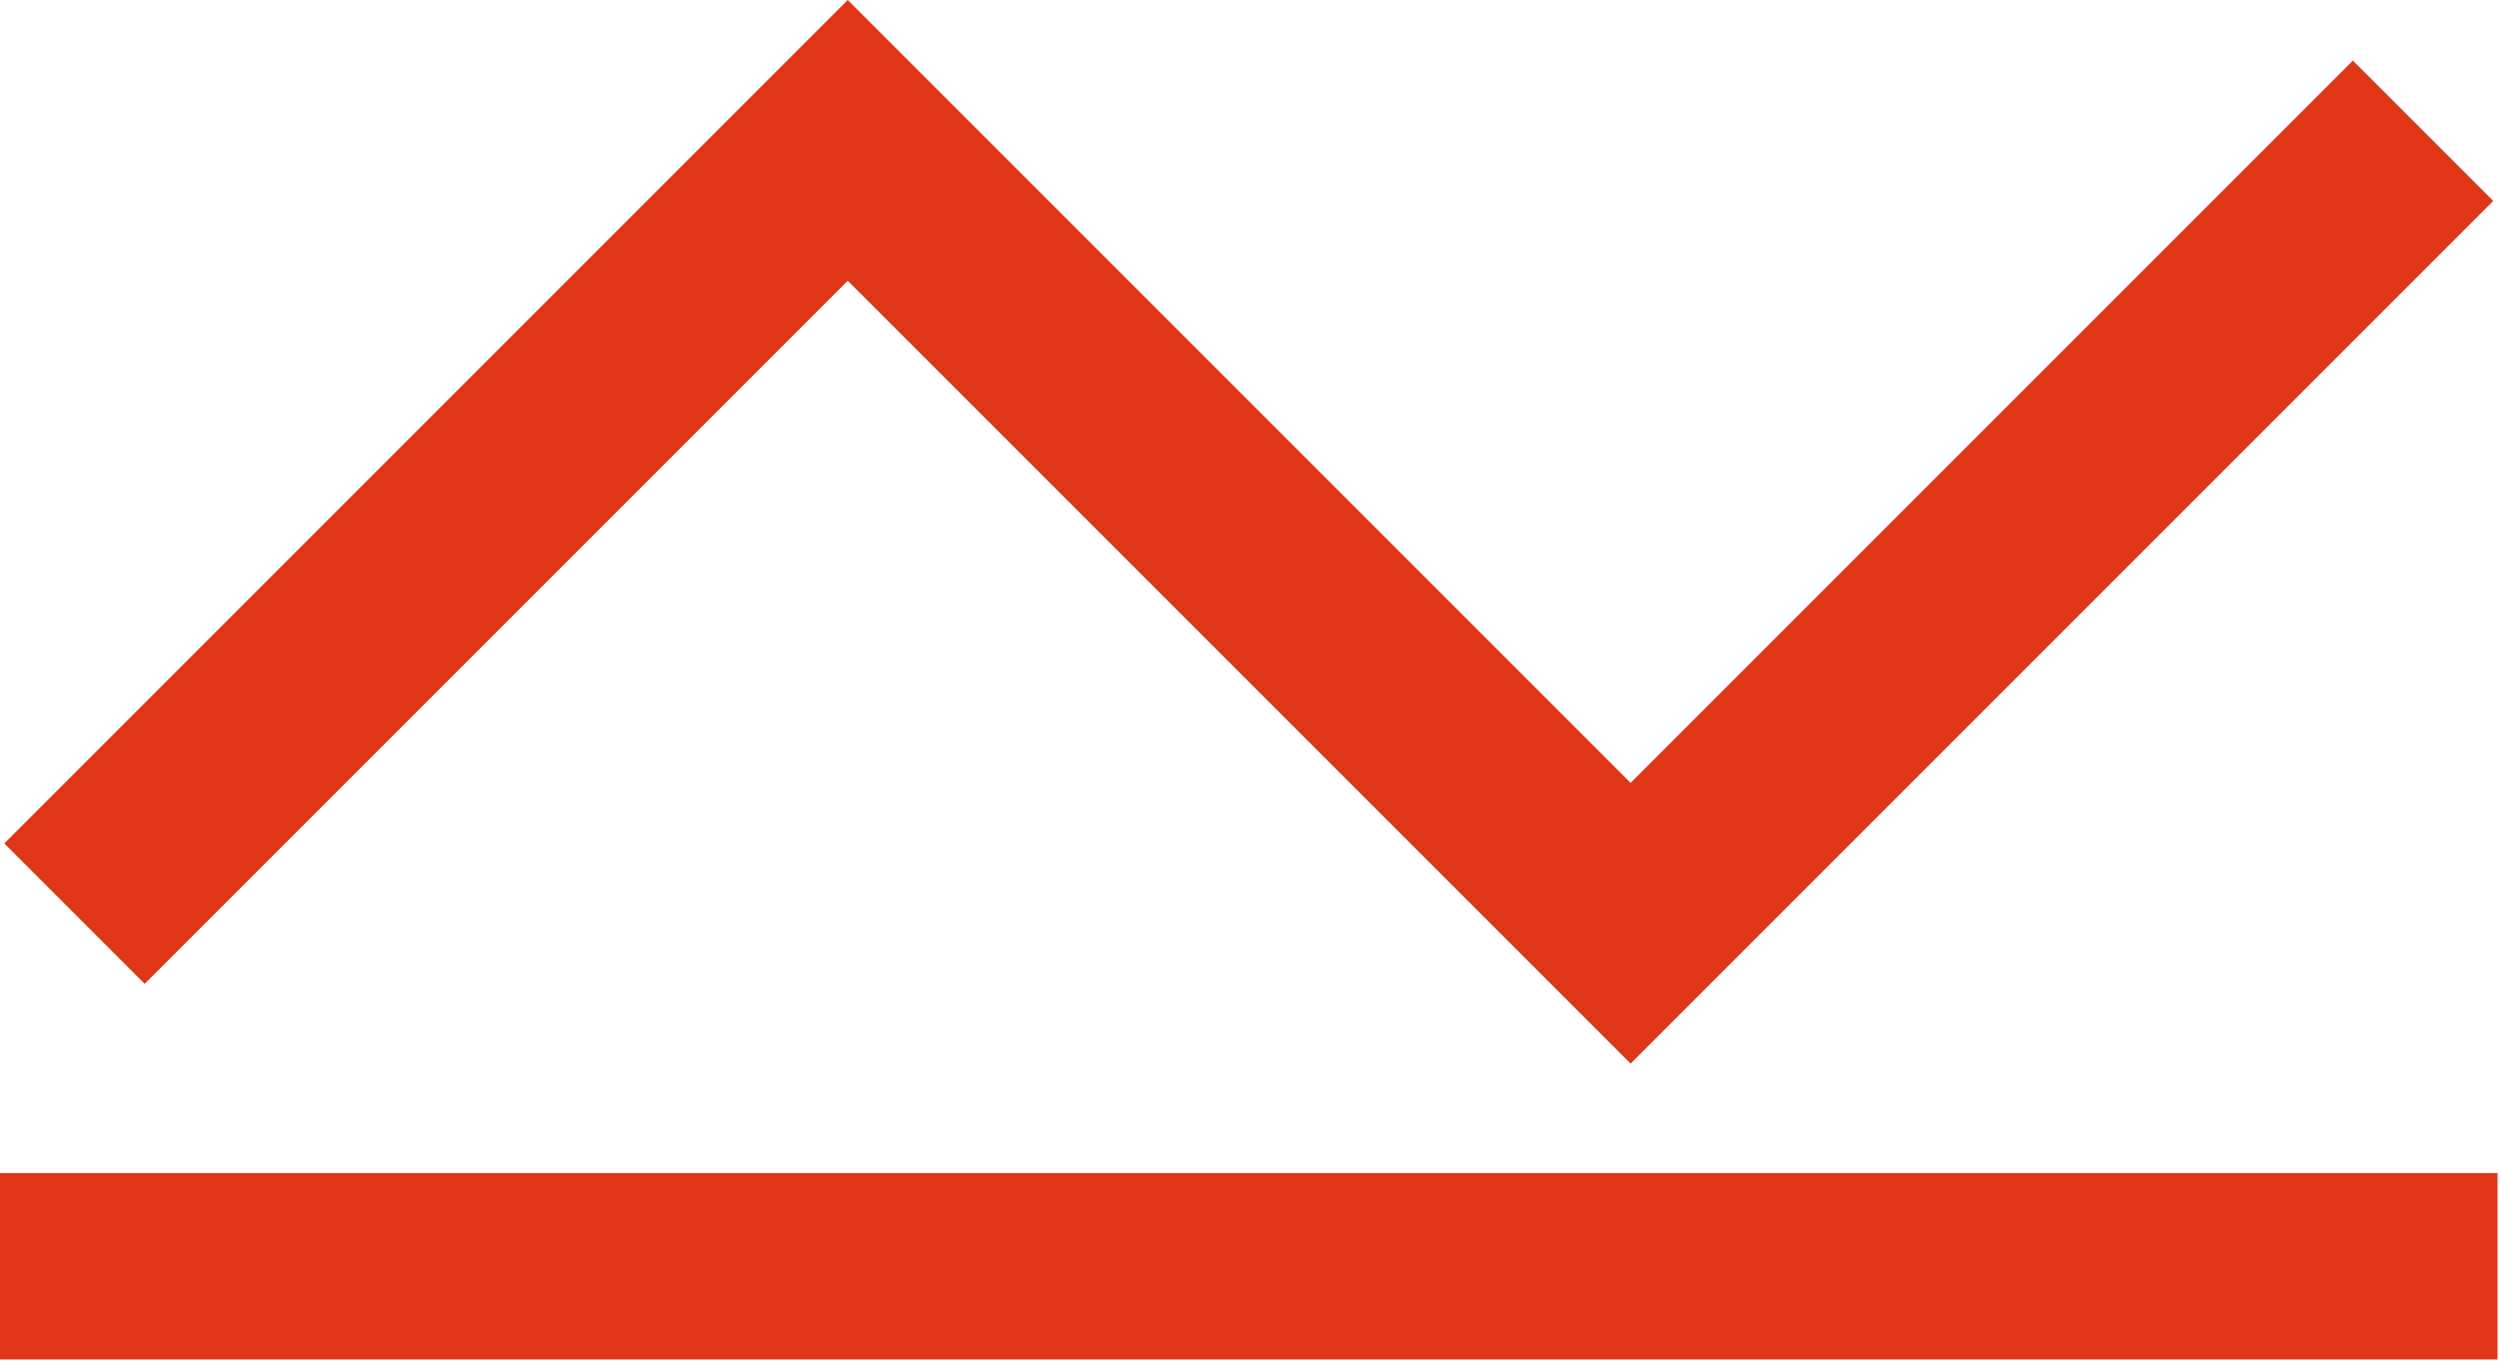
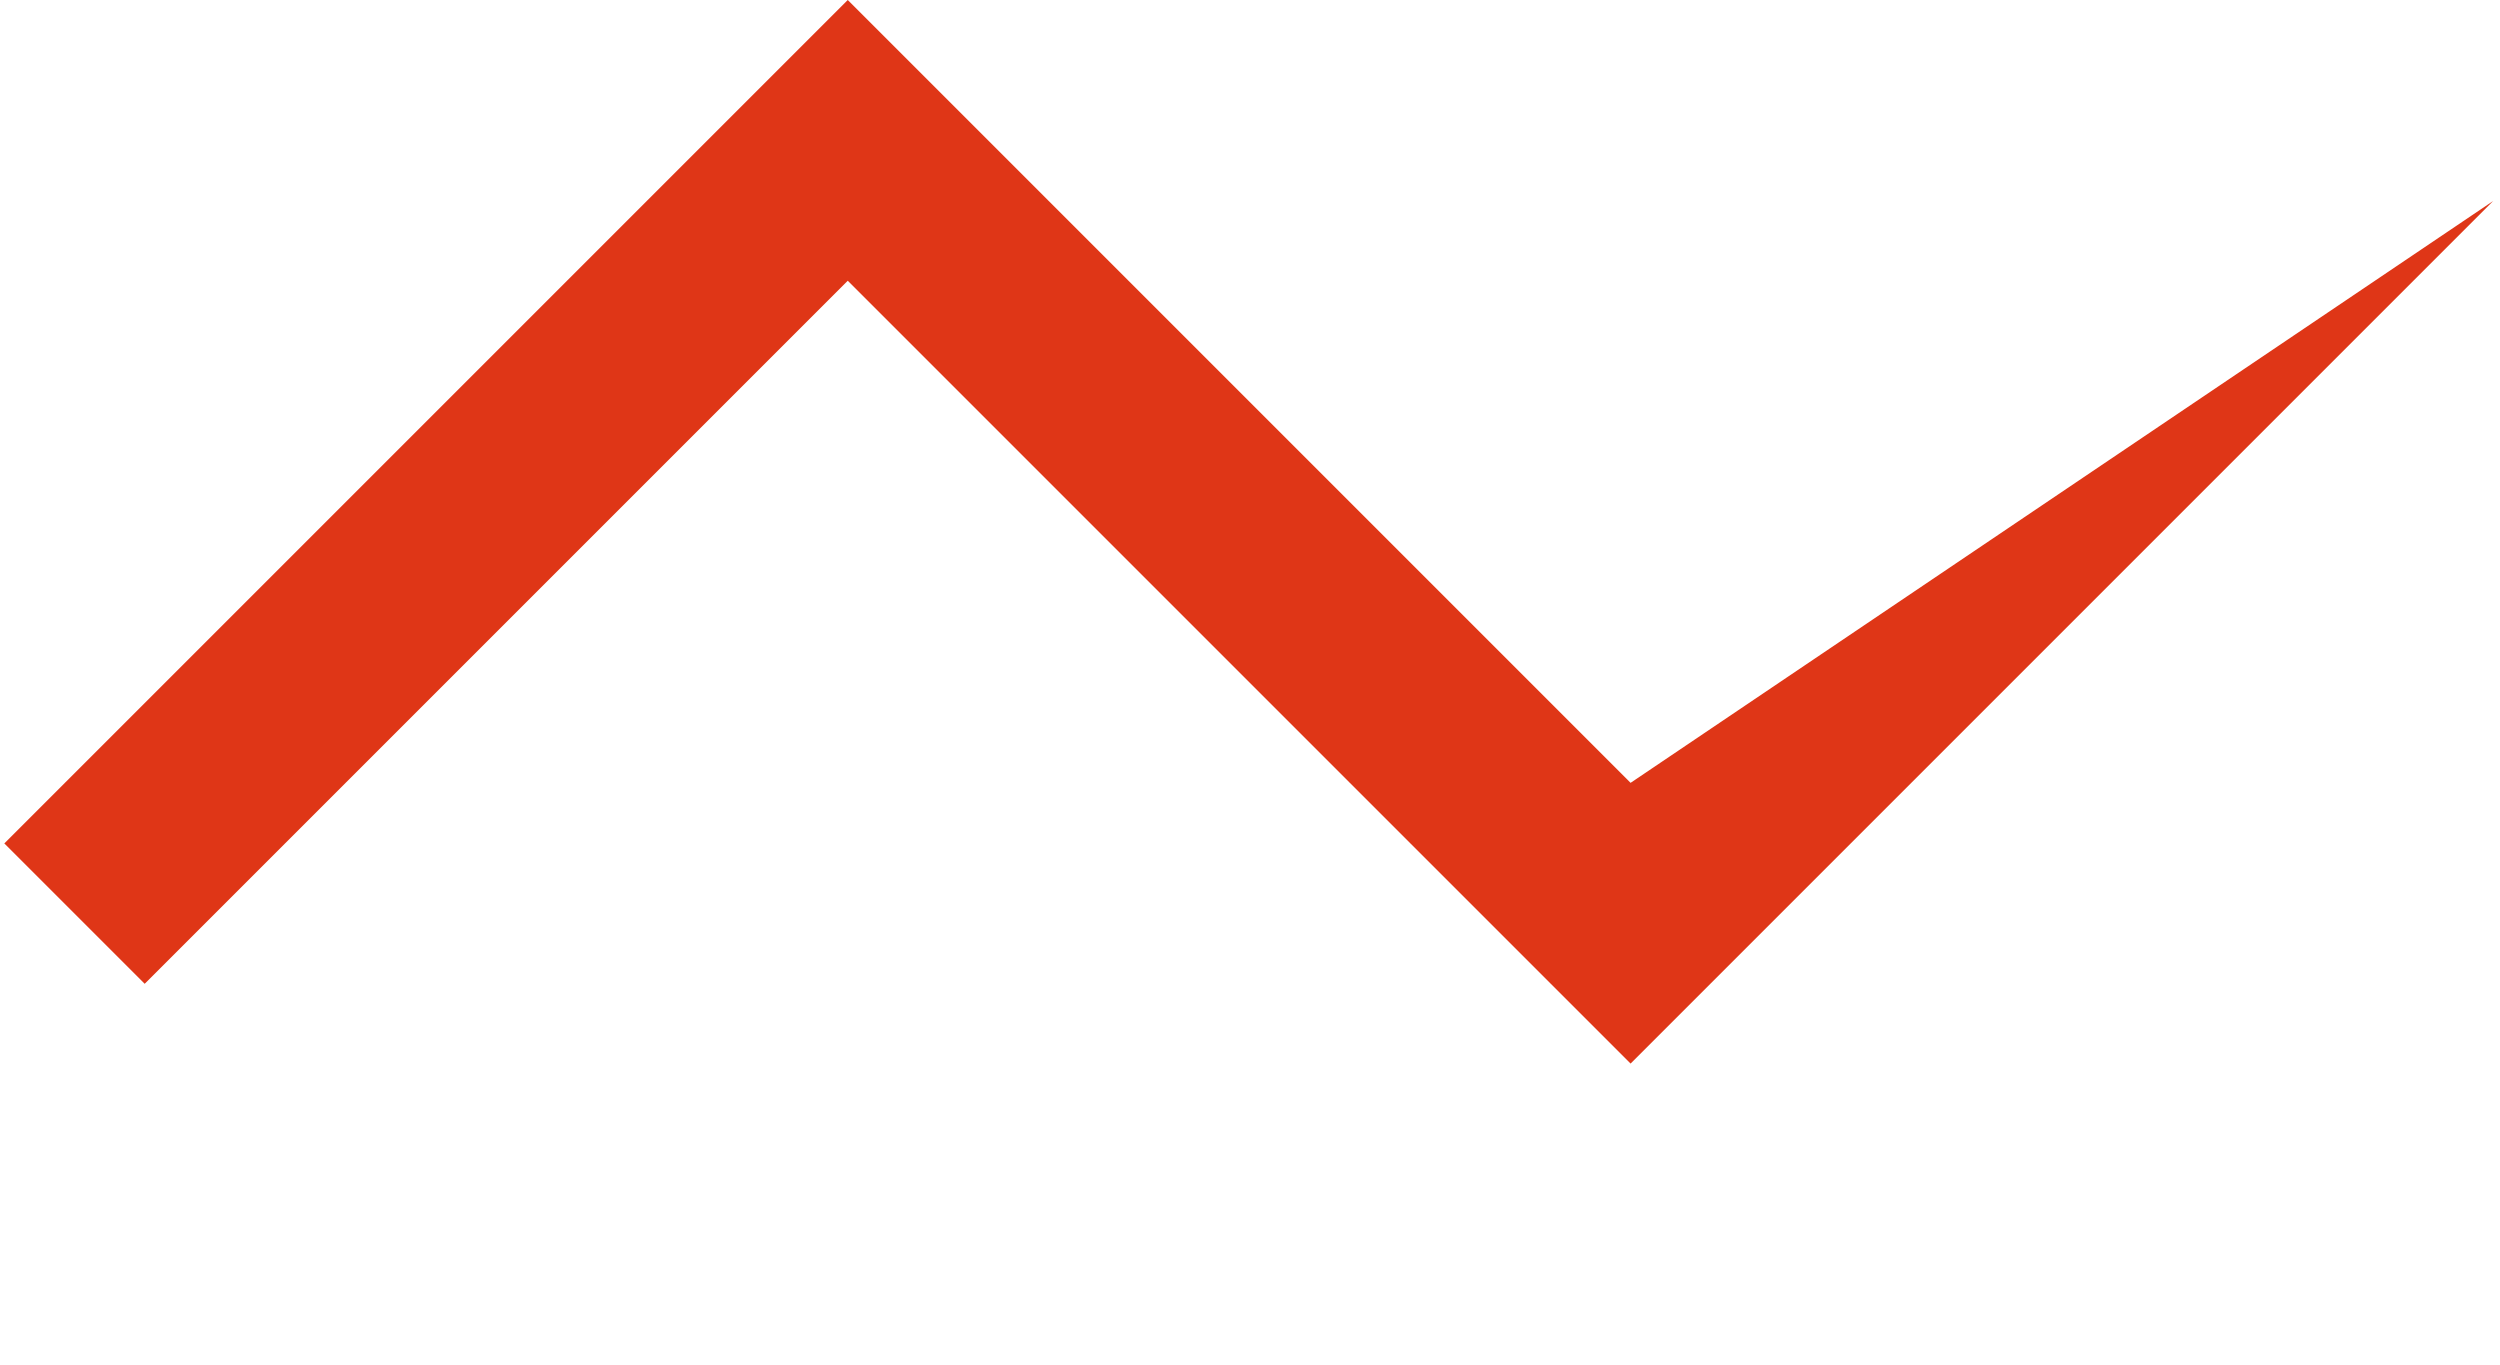
<svg xmlns="http://www.w3.org/2000/svg" width="403" height="220" viewBox="0 0 403 220" fill="none">
-   <path fill-rule="evenodd" clip-rule="evenodd" d="M136.656 0L262.85 126.195L379.279 9.766L401.906 32.393L262.85 171.449L136.656 45.255L23.323 158.588L0.695 135.96L136.656 0Z" fill="#DF3617" />
-   <rect x="402.598" y="189.105" width="30.041" height="402.598" transform="rotate(90 402.598 189.105)" fill="#DF3617" />
+   <path fill-rule="evenodd" clip-rule="evenodd" d="M136.656 0L262.85 126.195L401.906 32.393L262.85 171.449L136.656 45.255L23.323 158.588L0.695 135.96L136.656 0Z" fill="#DF3617" />
</svg>